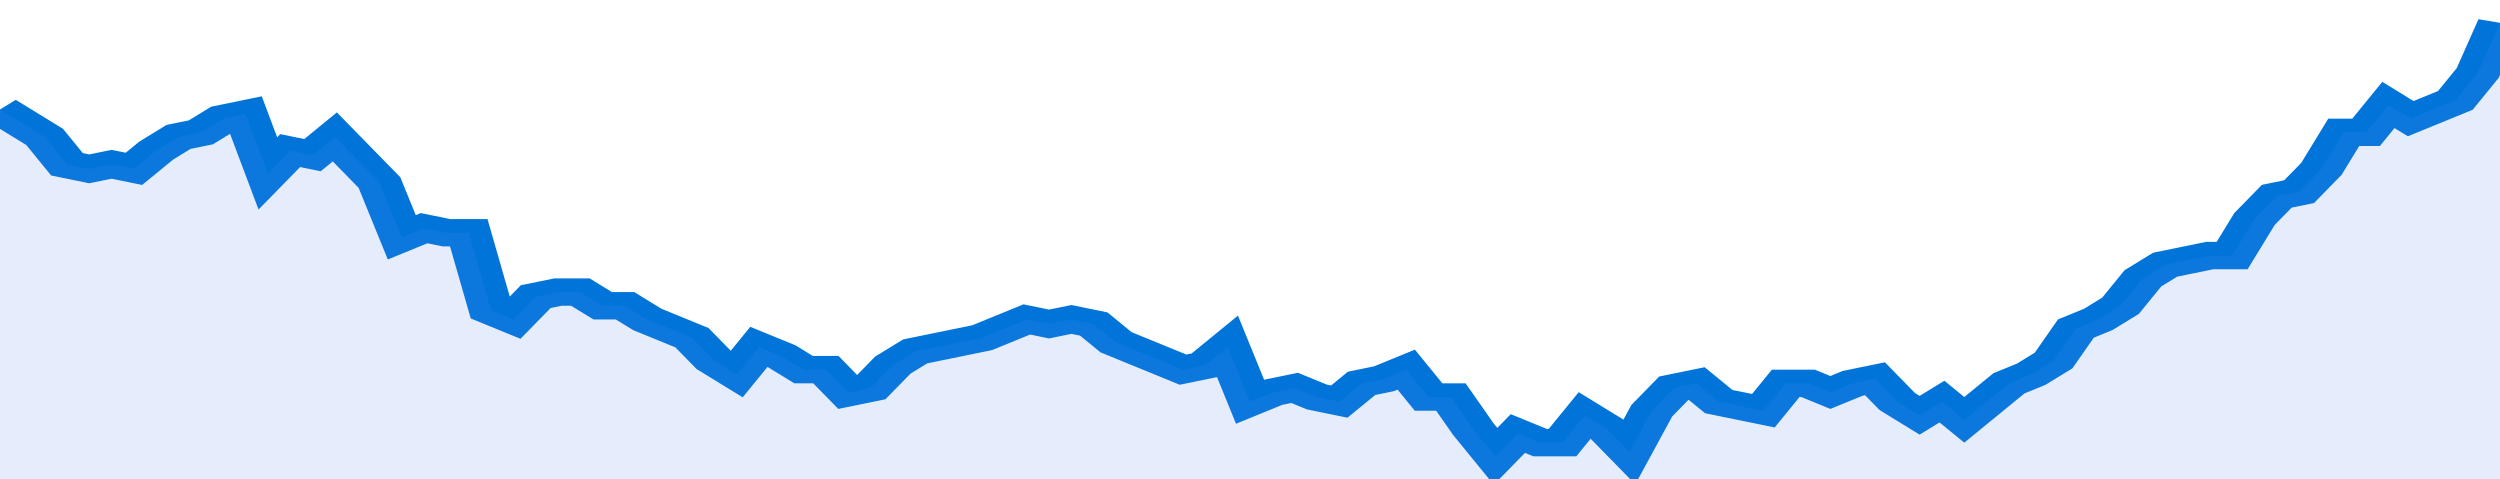
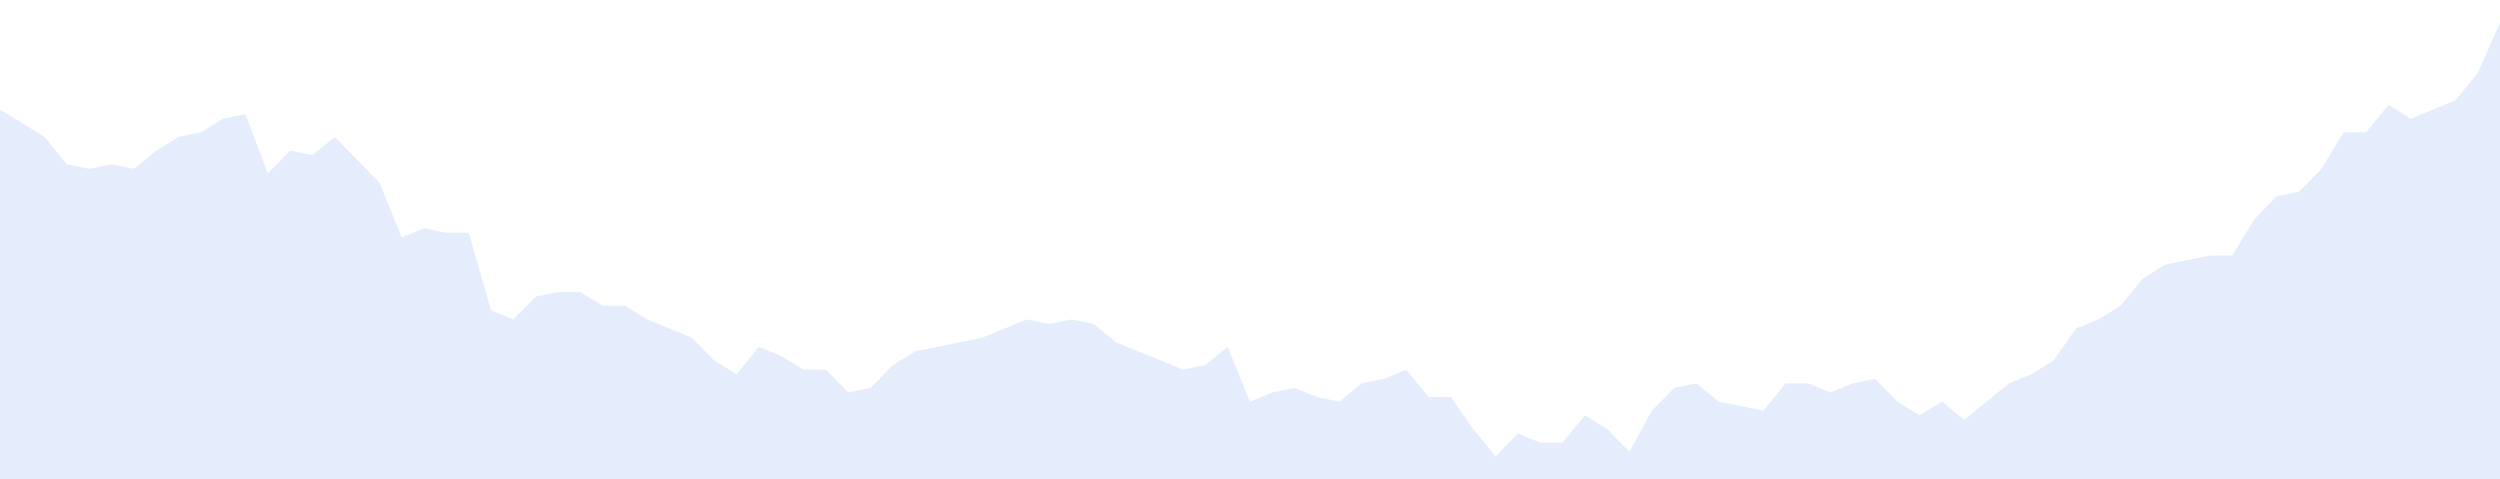
<svg xmlns="http://www.w3.org/2000/svg" viewBox="0 0 336 105" width="120" height="23" preserveAspectRatio="none">
-   <polyline fill="none" stroke="#0074d9" stroke-width="6" points="0, 24 3, 27 6, 30 9, 36 12, 37 15, 36 18, 37 21, 33 24, 30 27, 29 30, 26 33, 25 36, 38 39, 33 42, 34 45, 30 48, 35 51, 40 54, 52 57, 50 60, 51 63, 51 66, 68 69, 70 72, 65 75, 64 78, 64 81, 67 84, 67 87, 70 90, 72 93, 74 96, 79 99, 82 102, 76 105, 78 108, 81 111, 81 114, 86 117, 85 120, 80 123, 77 126, 76 129, 75 132, 74 135, 72 138, 70 141, 71 144, 70 147, 71 150, 75 153, 77 156, 79 159, 81 162, 80 165, 76 168, 88 171, 86 174, 85 177, 87 180, 88 183, 84 186, 83 189, 81 192, 87 195, 87 198, 94 201, 100 204, 95 207, 97 210, 97 213, 91 216, 94 219, 99 222, 90 225, 85 228, 84 231, 88 234, 89 237, 90 240, 84 243, 84 246, 86 249, 84 252, 83 255, 88 258, 91 261, 88 264, 92 267, 88 270, 84 273, 82 276, 79 279, 72 282, 70 285, 67 288, 61 291, 58 294, 57 297, 56 300, 56 303, 48 306, 43 309, 42 312, 37 315, 29 318, 29 321, 23 324, 26 327, 24 330, 22 333, 16 336, 5 336, 5 "> </polyline>
  <polygon fill="#5085ec" opacity="0.15" points="0, 105 0, 24 3, 27 6, 30 9, 36 12, 37 15, 36 18, 37 21, 33 24, 30 27, 29 30, 26 33, 25 36, 38 39, 33 42, 34 45, 30 48, 35 51, 40 54, 52 57, 50 60, 51 63, 51 66, 68 69, 70 72, 65 75, 64 78, 64 81, 67 84, 67 87, 70 90, 72 93, 74 96, 79 99, 82 102, 76 105, 78 108, 81 111, 81 114, 86 117, 85 120, 80 123, 77 126, 76 129, 75 132, 74 135, 72 138, 70 141, 71 144, 70 147, 71 150, 75 153, 77 156, 79 159, 81 162, 80 165, 76 168, 88 171, 86 174, 85 177, 87 180, 88 183, 84 186, 83 189, 81 192, 87 195, 87 198, 94 201, 100 204, 95 207, 97 210, 97 213, 91 216, 94 219, 99 222, 90 225, 85 228, 84 231, 88 234, 89 237, 90 240, 84 243, 84 246, 86 249, 84 252, 83 255, 88 258, 91 261, 88 264, 92 267, 88 270, 84 273, 82 276, 79 279, 72 282, 70 285, 67 288, 61 291, 58 294, 57 297, 56 300, 56 303, 48 306, 43 309, 42 312, 37 315, 29 318, 29 321, 23 324, 26 327, 24 330, 22 333, 16 336, 5 336, 105 " />
</svg>